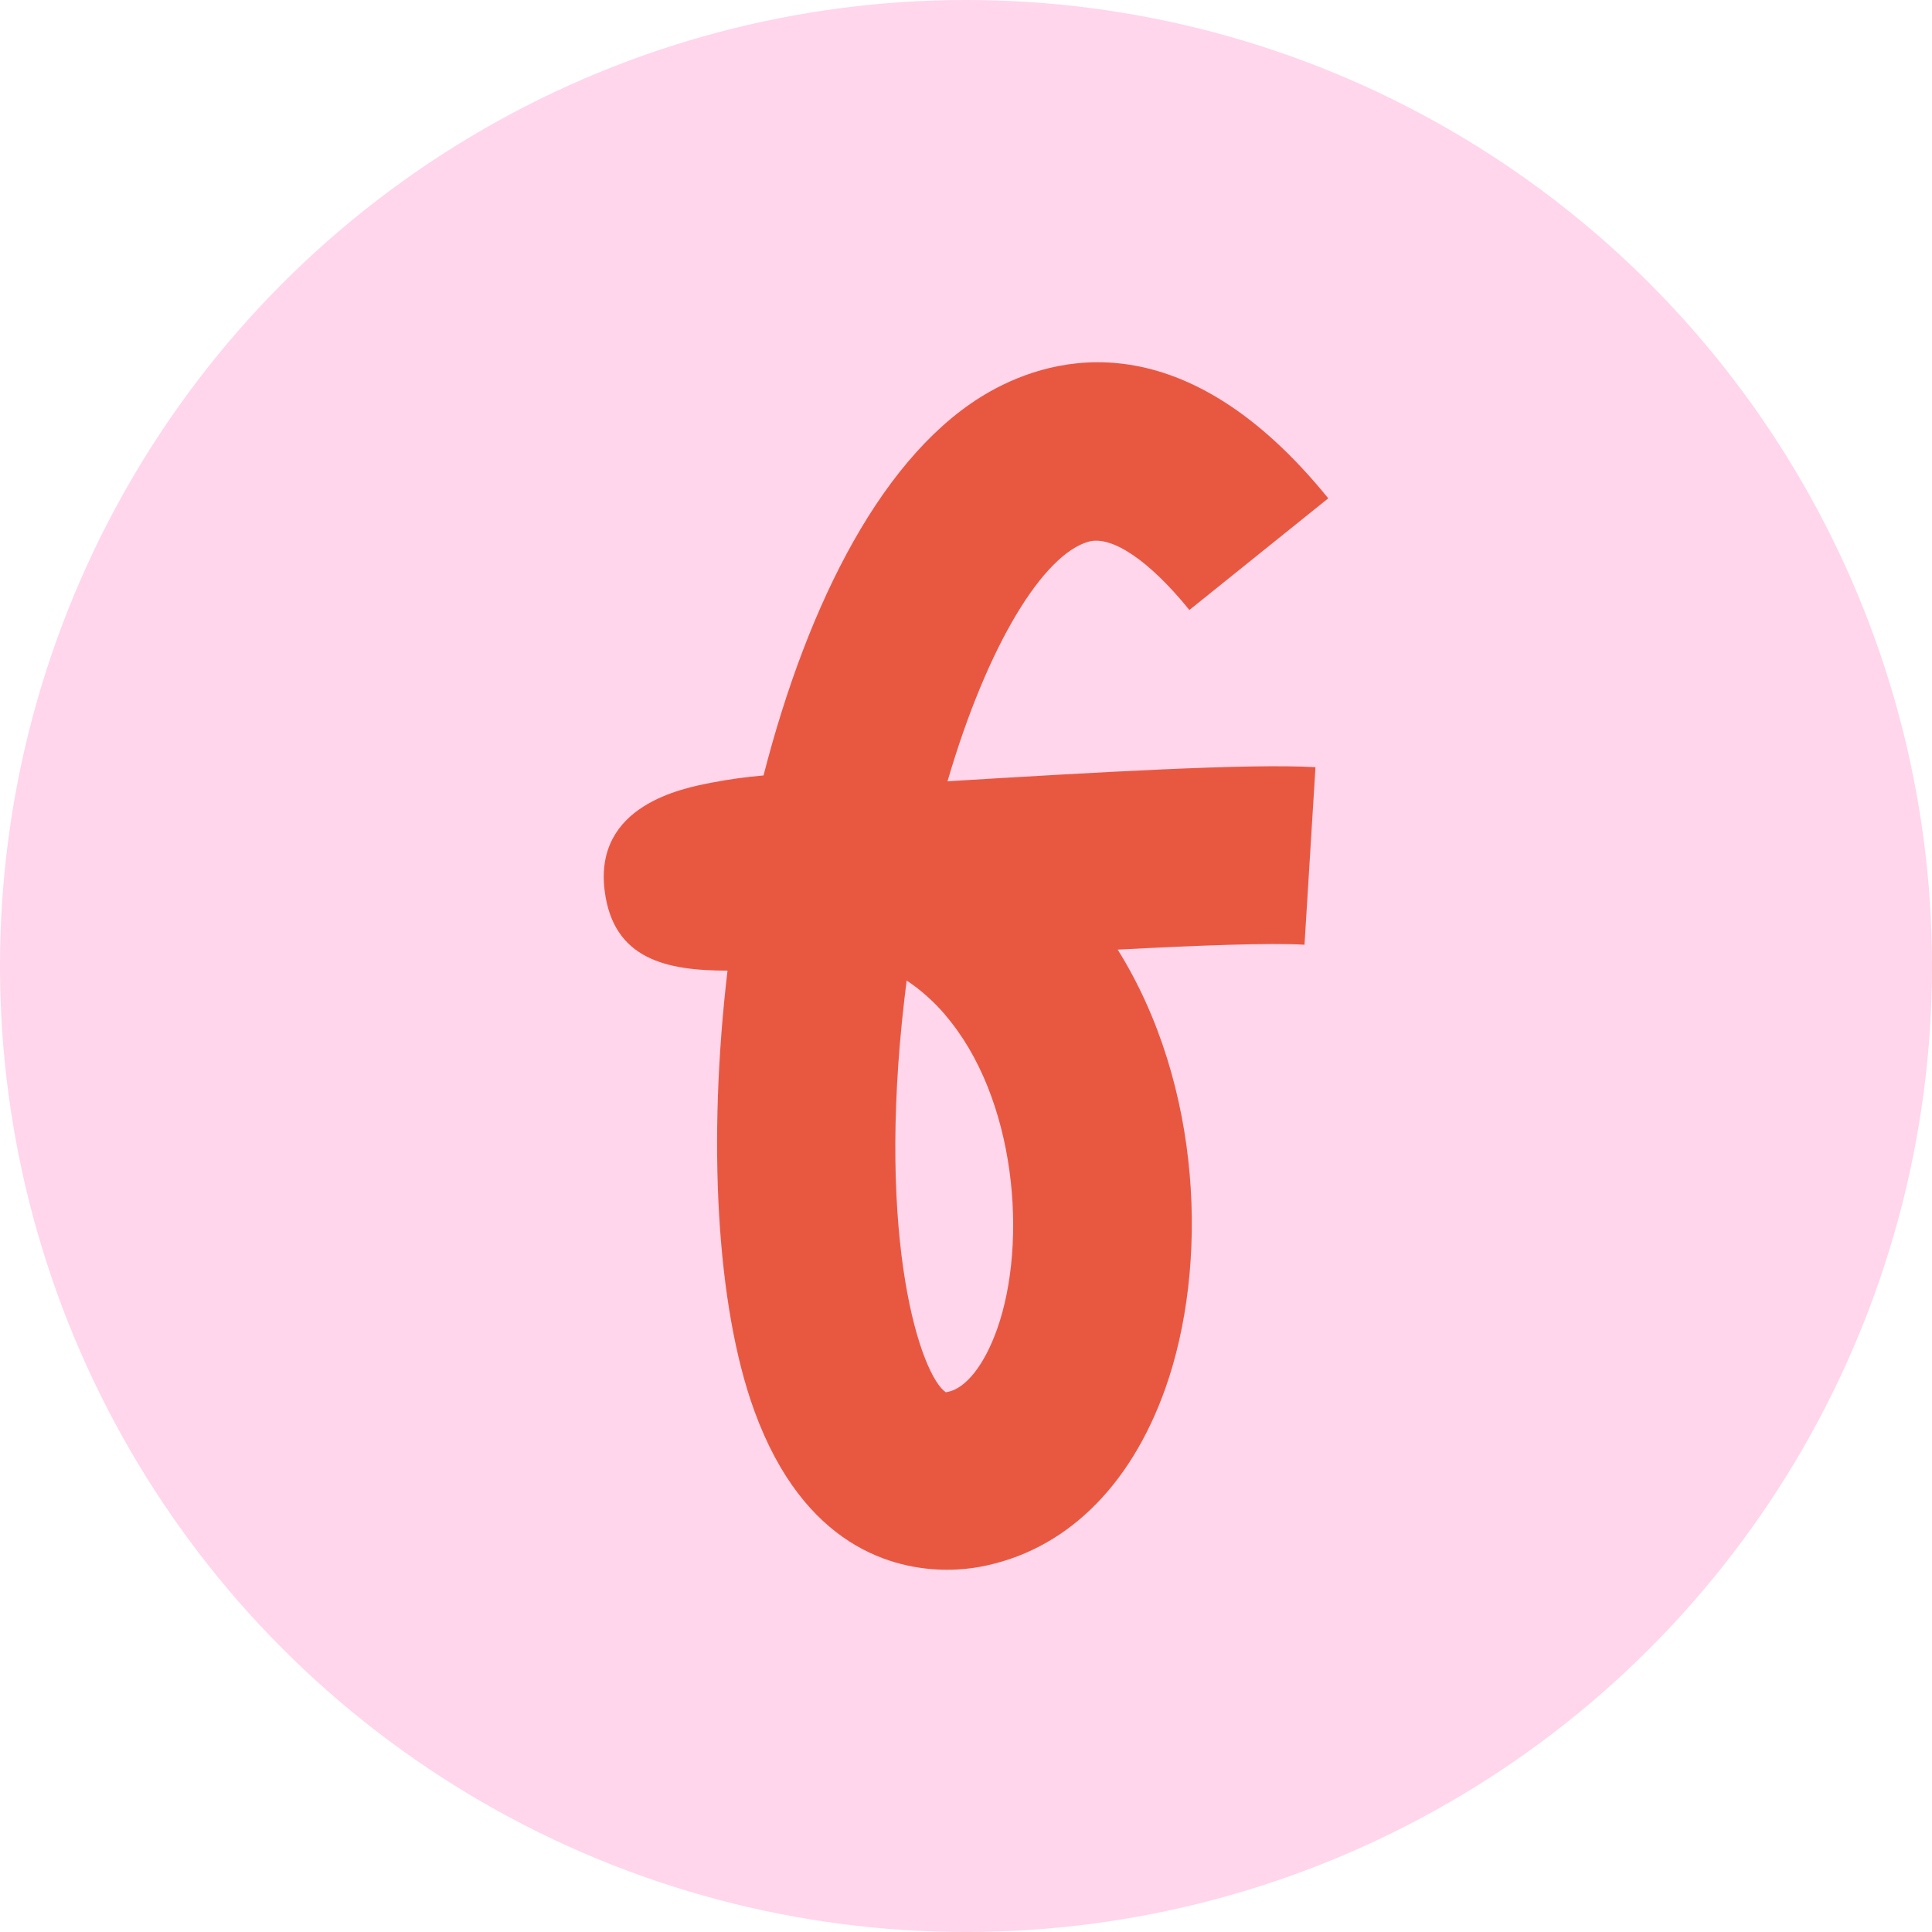
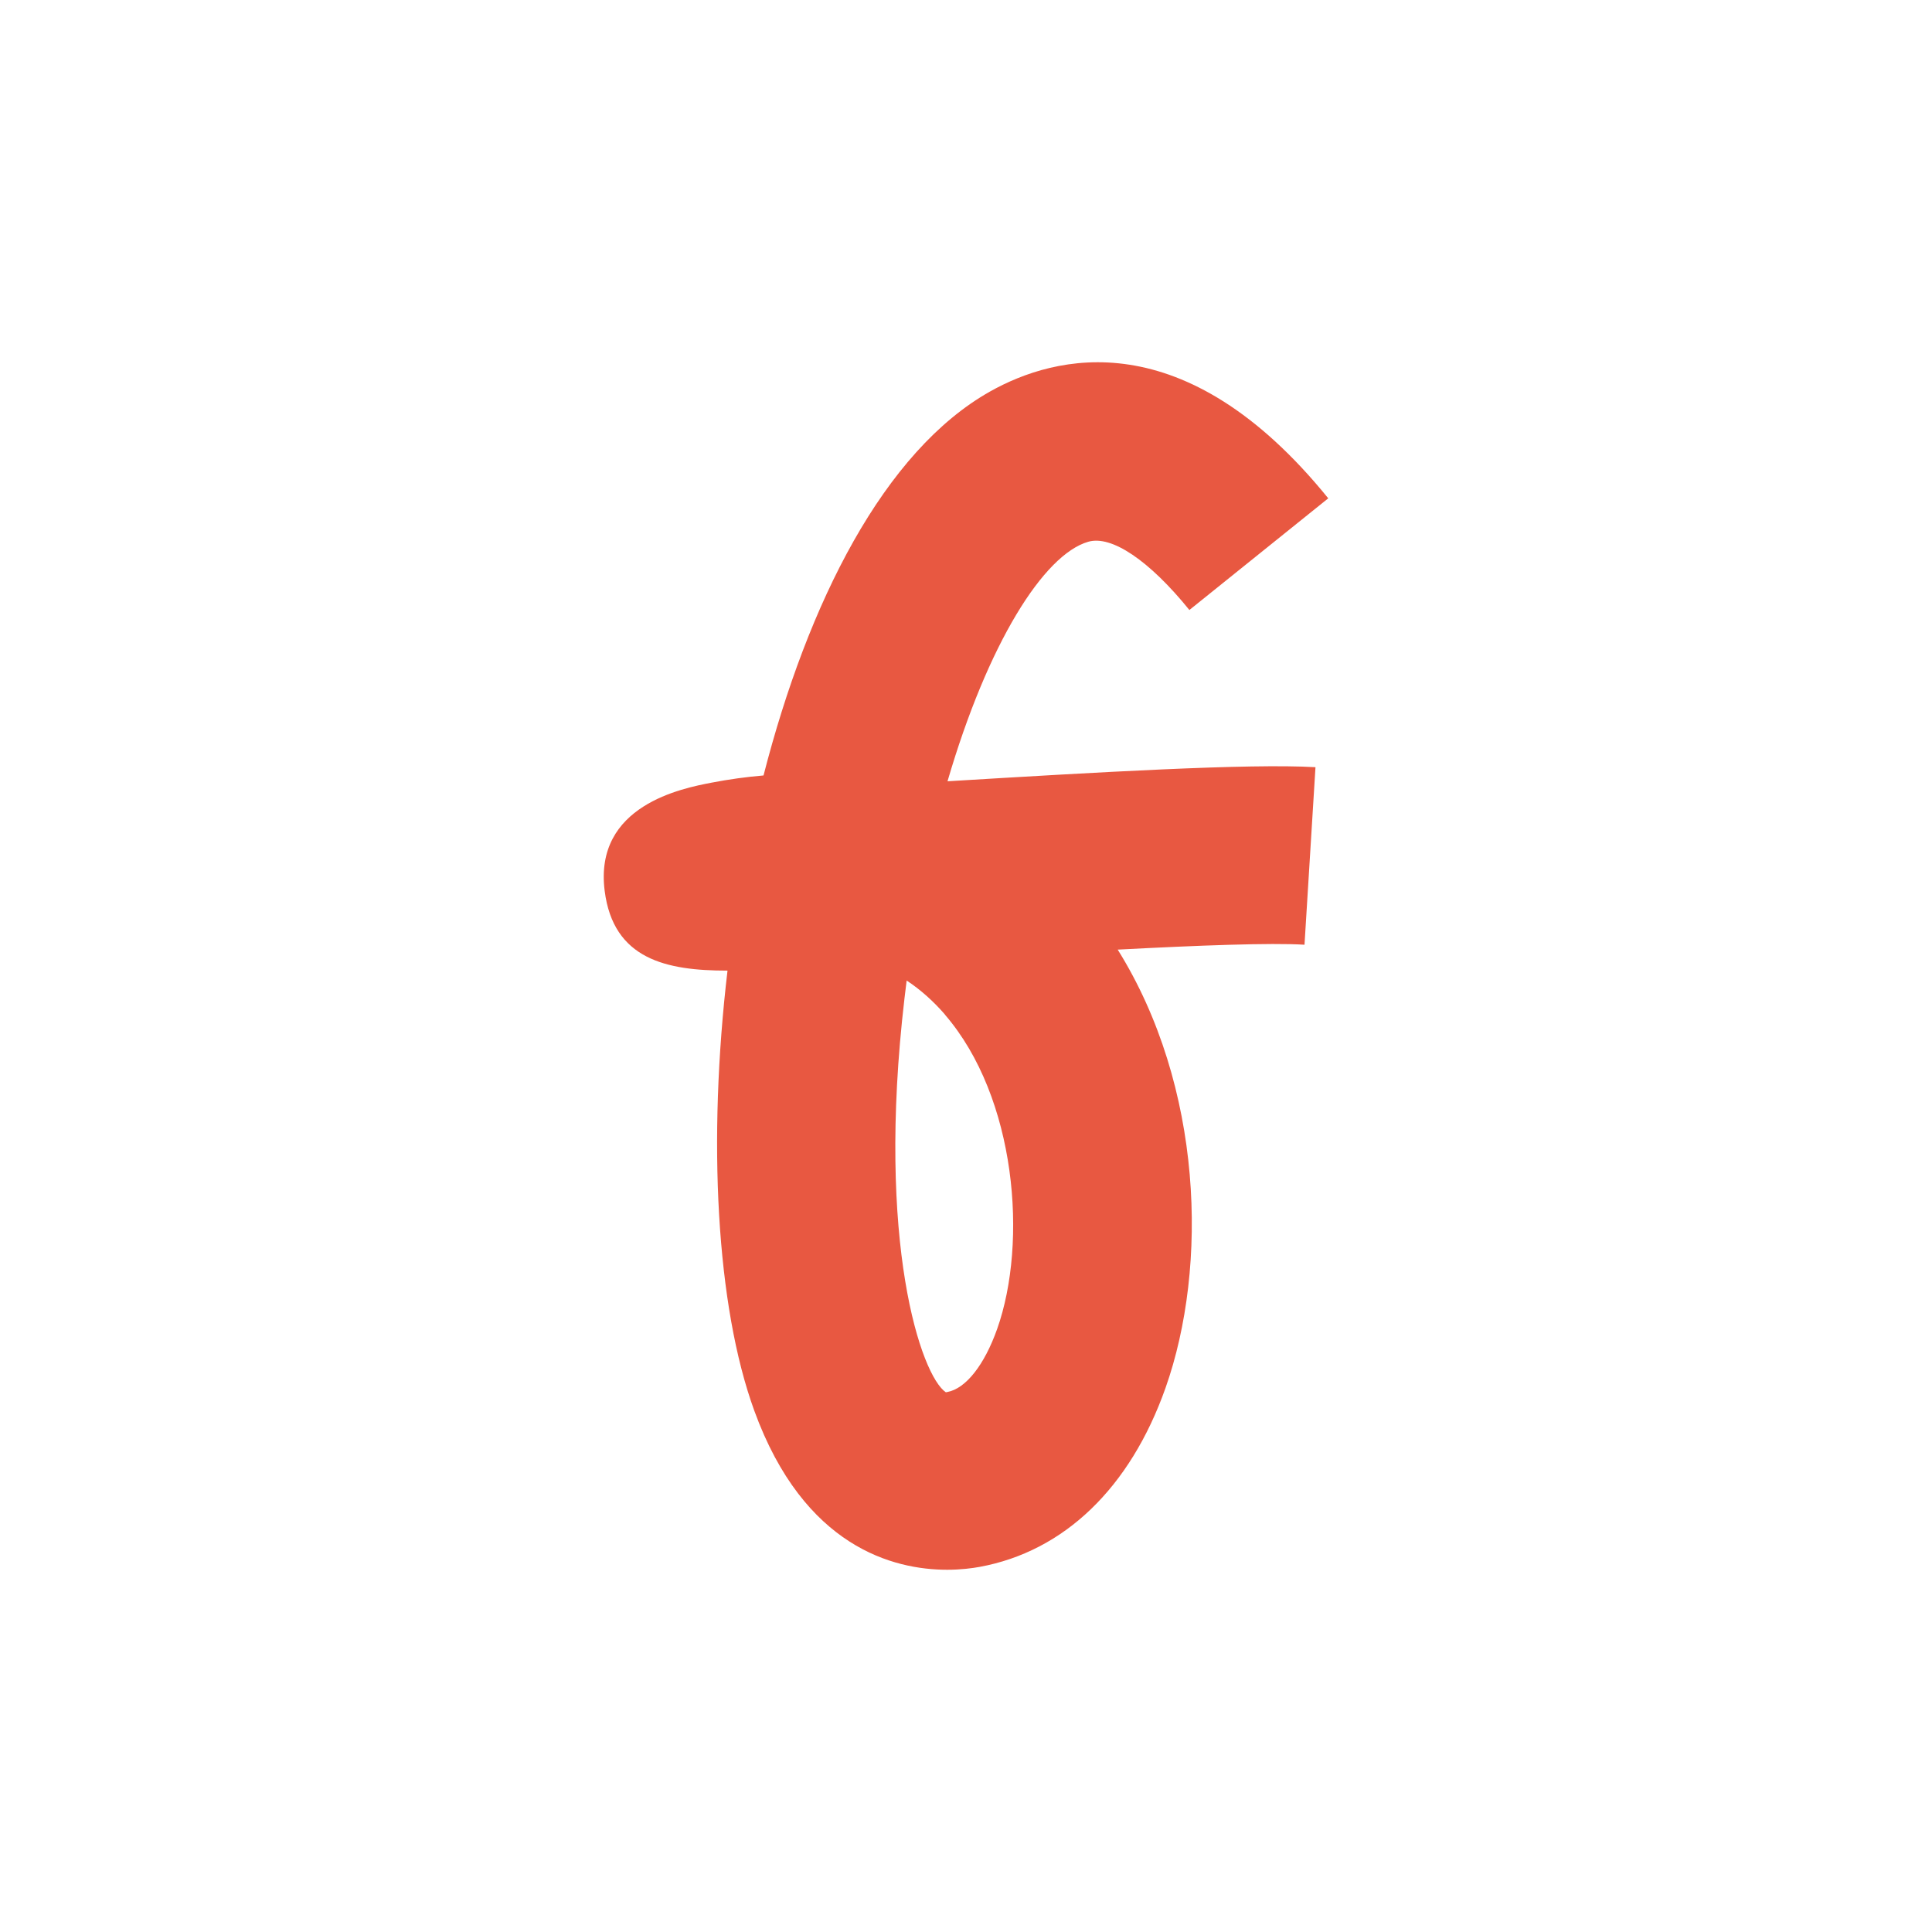
<svg xmlns="http://www.w3.org/2000/svg" fill="none" viewBox="0 0 640 640" height="640" width="640">
-   <ellipse fill="#FFD6EB" ry="320" rx="320" cy="320" cx="320" />
  <path fill="#E85841" d="M435.768 254.164L432.134 312.953C421.039 312.263 397.129 313.168 370.254 314.573C398.468 359.785 400.357 419.455 386.083 459.807C374.367 492.894 352.513 513.903 324.538 519.049C322.028 519.501 318.298 520.001 313.755 520.001C296.109 520.001 266.341 512.593 249.867 467.31C237.219 432.533 234.398 377.555 240.997 321.529H240.877C220.793 321.529 203.171 317.813 200.302 295.088C196.715 266.742 226.077 261.12 235.737 259.262C241.547 258.142 247.285 257.356 252.928 256.88C267.656 199.52 292.858 149.426 328.029 129.654C349.405 117.649 392.347 106.287 440 165.076L393.997 202.069C380.727 185.68 368.222 177.224 360.499 179.463C345.723 183.727 327.24 213.122 313.875 258.809C363.416 255.808 413.914 252.854 435.744 254.141L435.768 254.164ZM313.014 336.059C309.14 331.605 304.932 327.841 300.342 324.816C300.102 326.769 299.863 328.723 299.624 330.7C290.132 411.809 305.171 455.781 313.325 461.212C313.42 461.189 313.588 461.165 313.827 461.117C319.924 459.998 326.093 452.184 330.325 440.227C340.486 411.547 336.733 363.572 312.99 336.083L313.014 336.059Z" />
</svg>